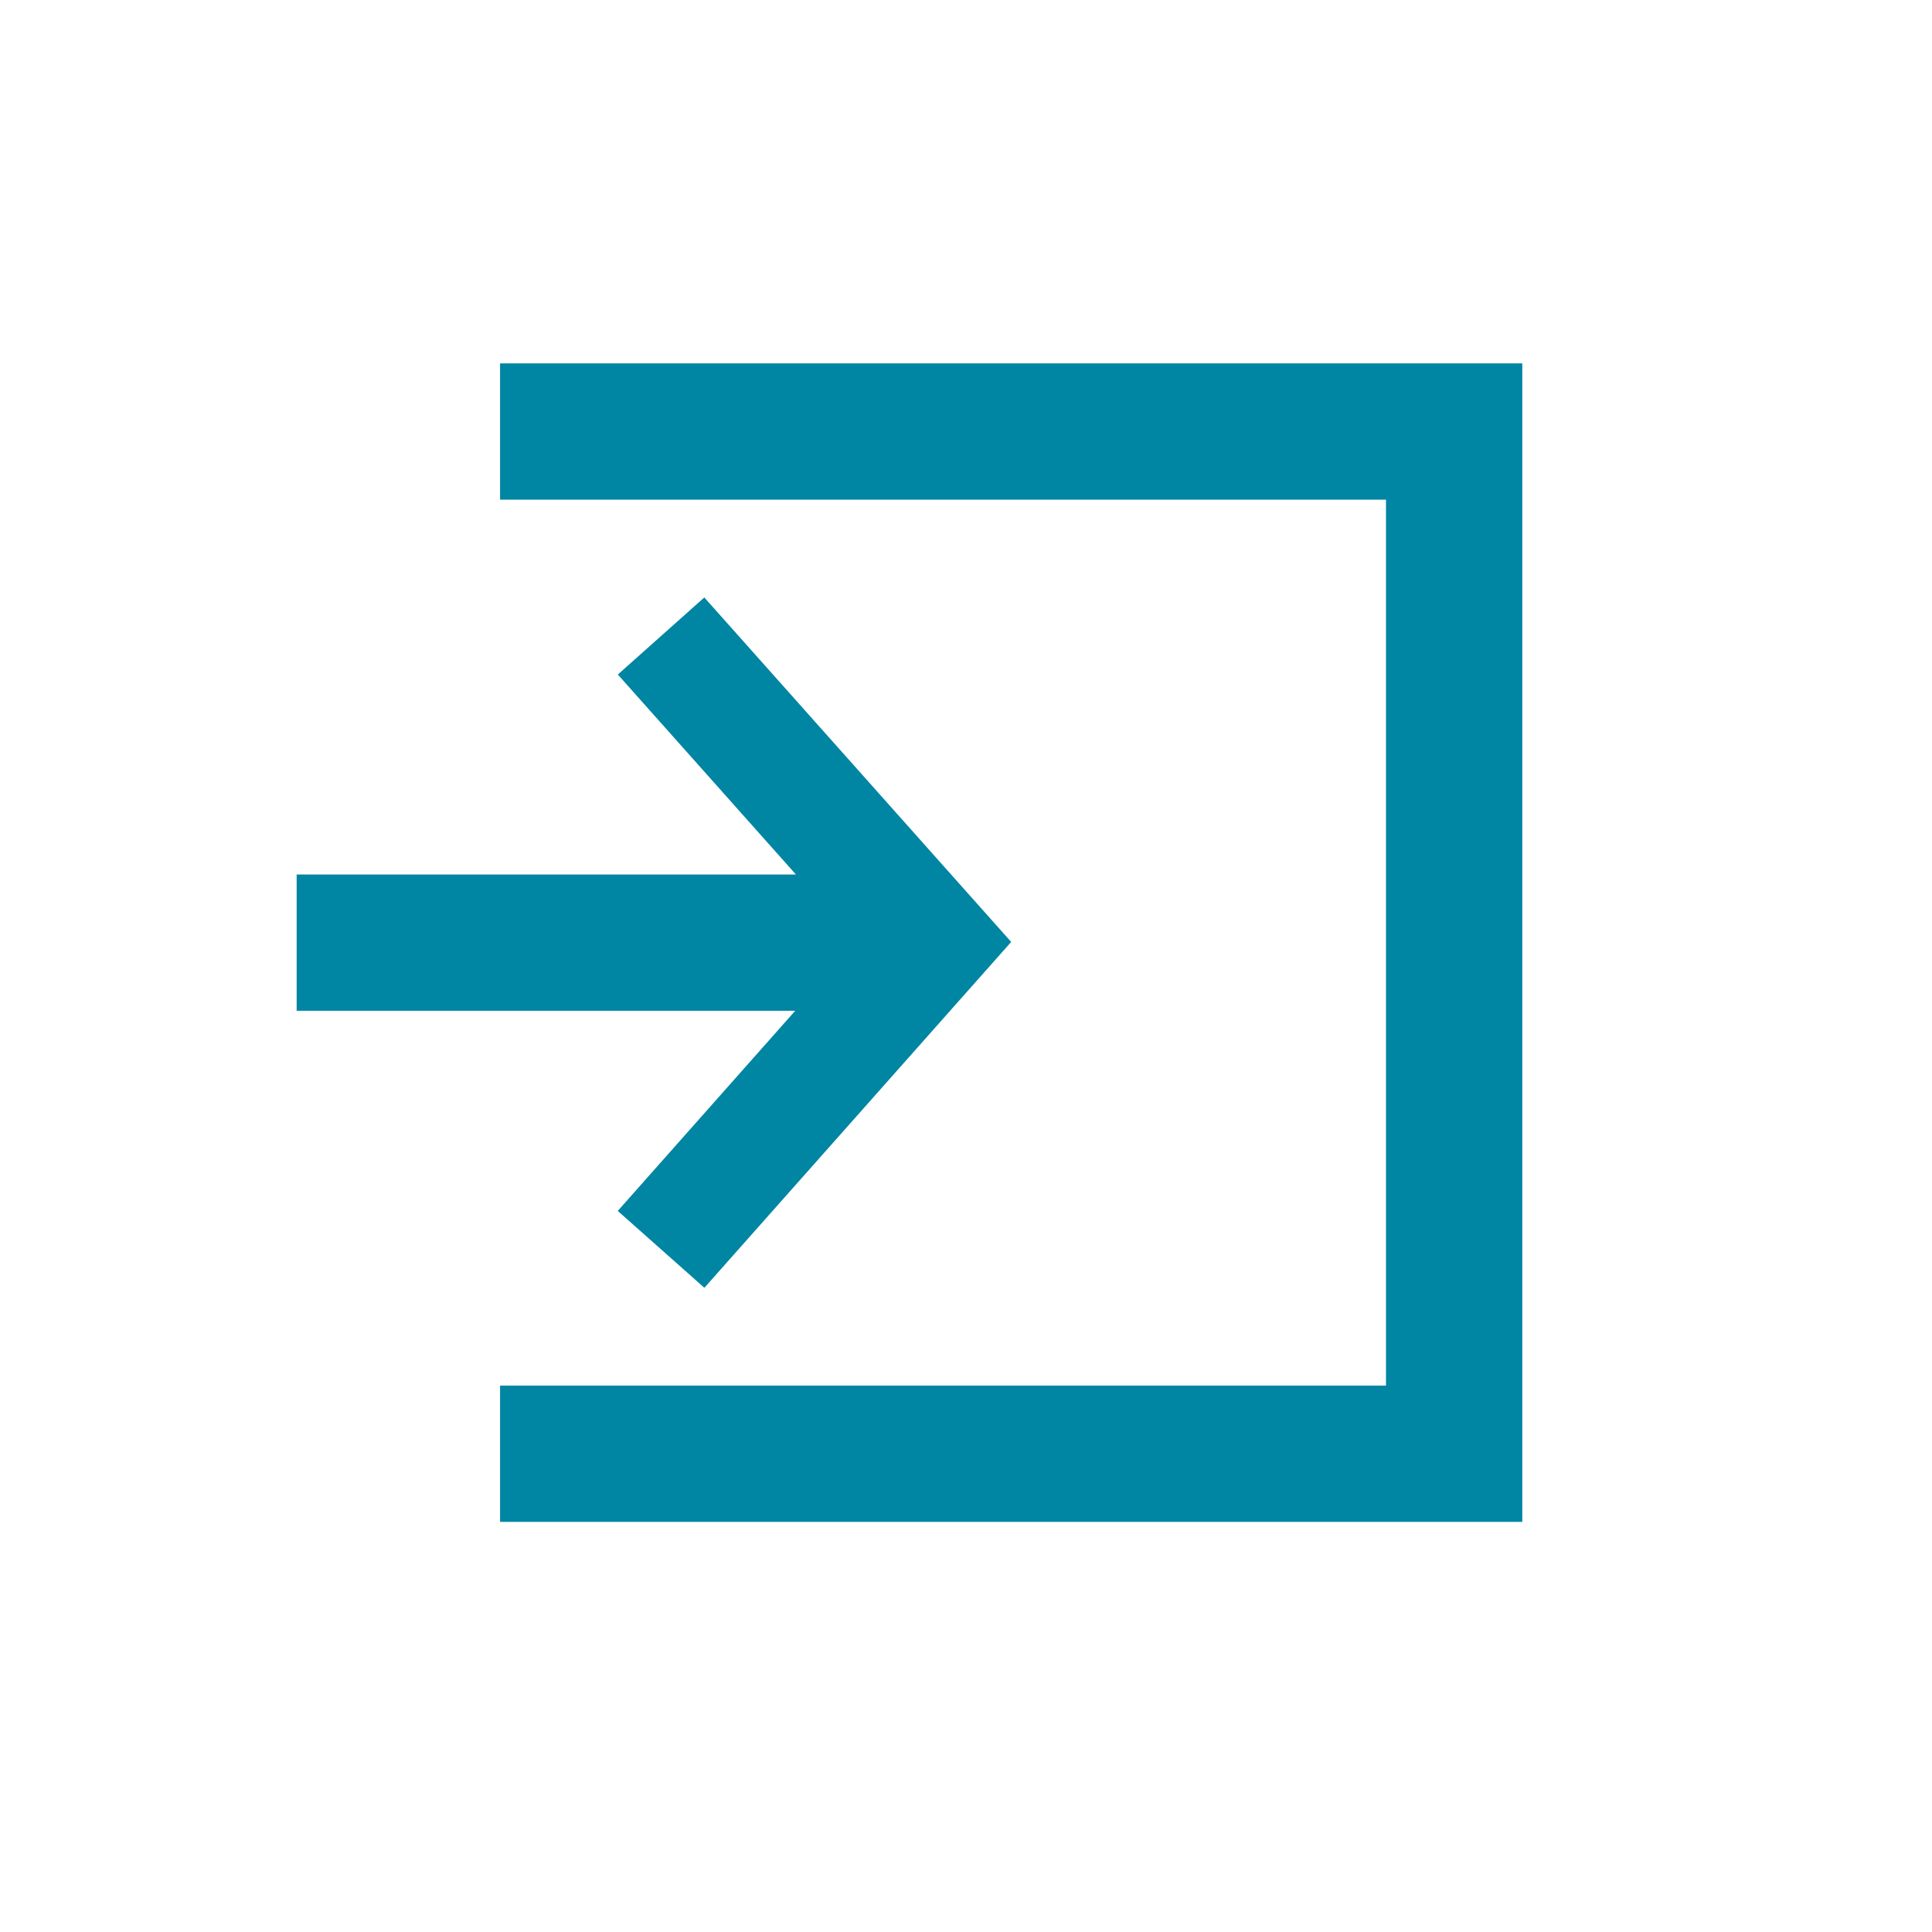
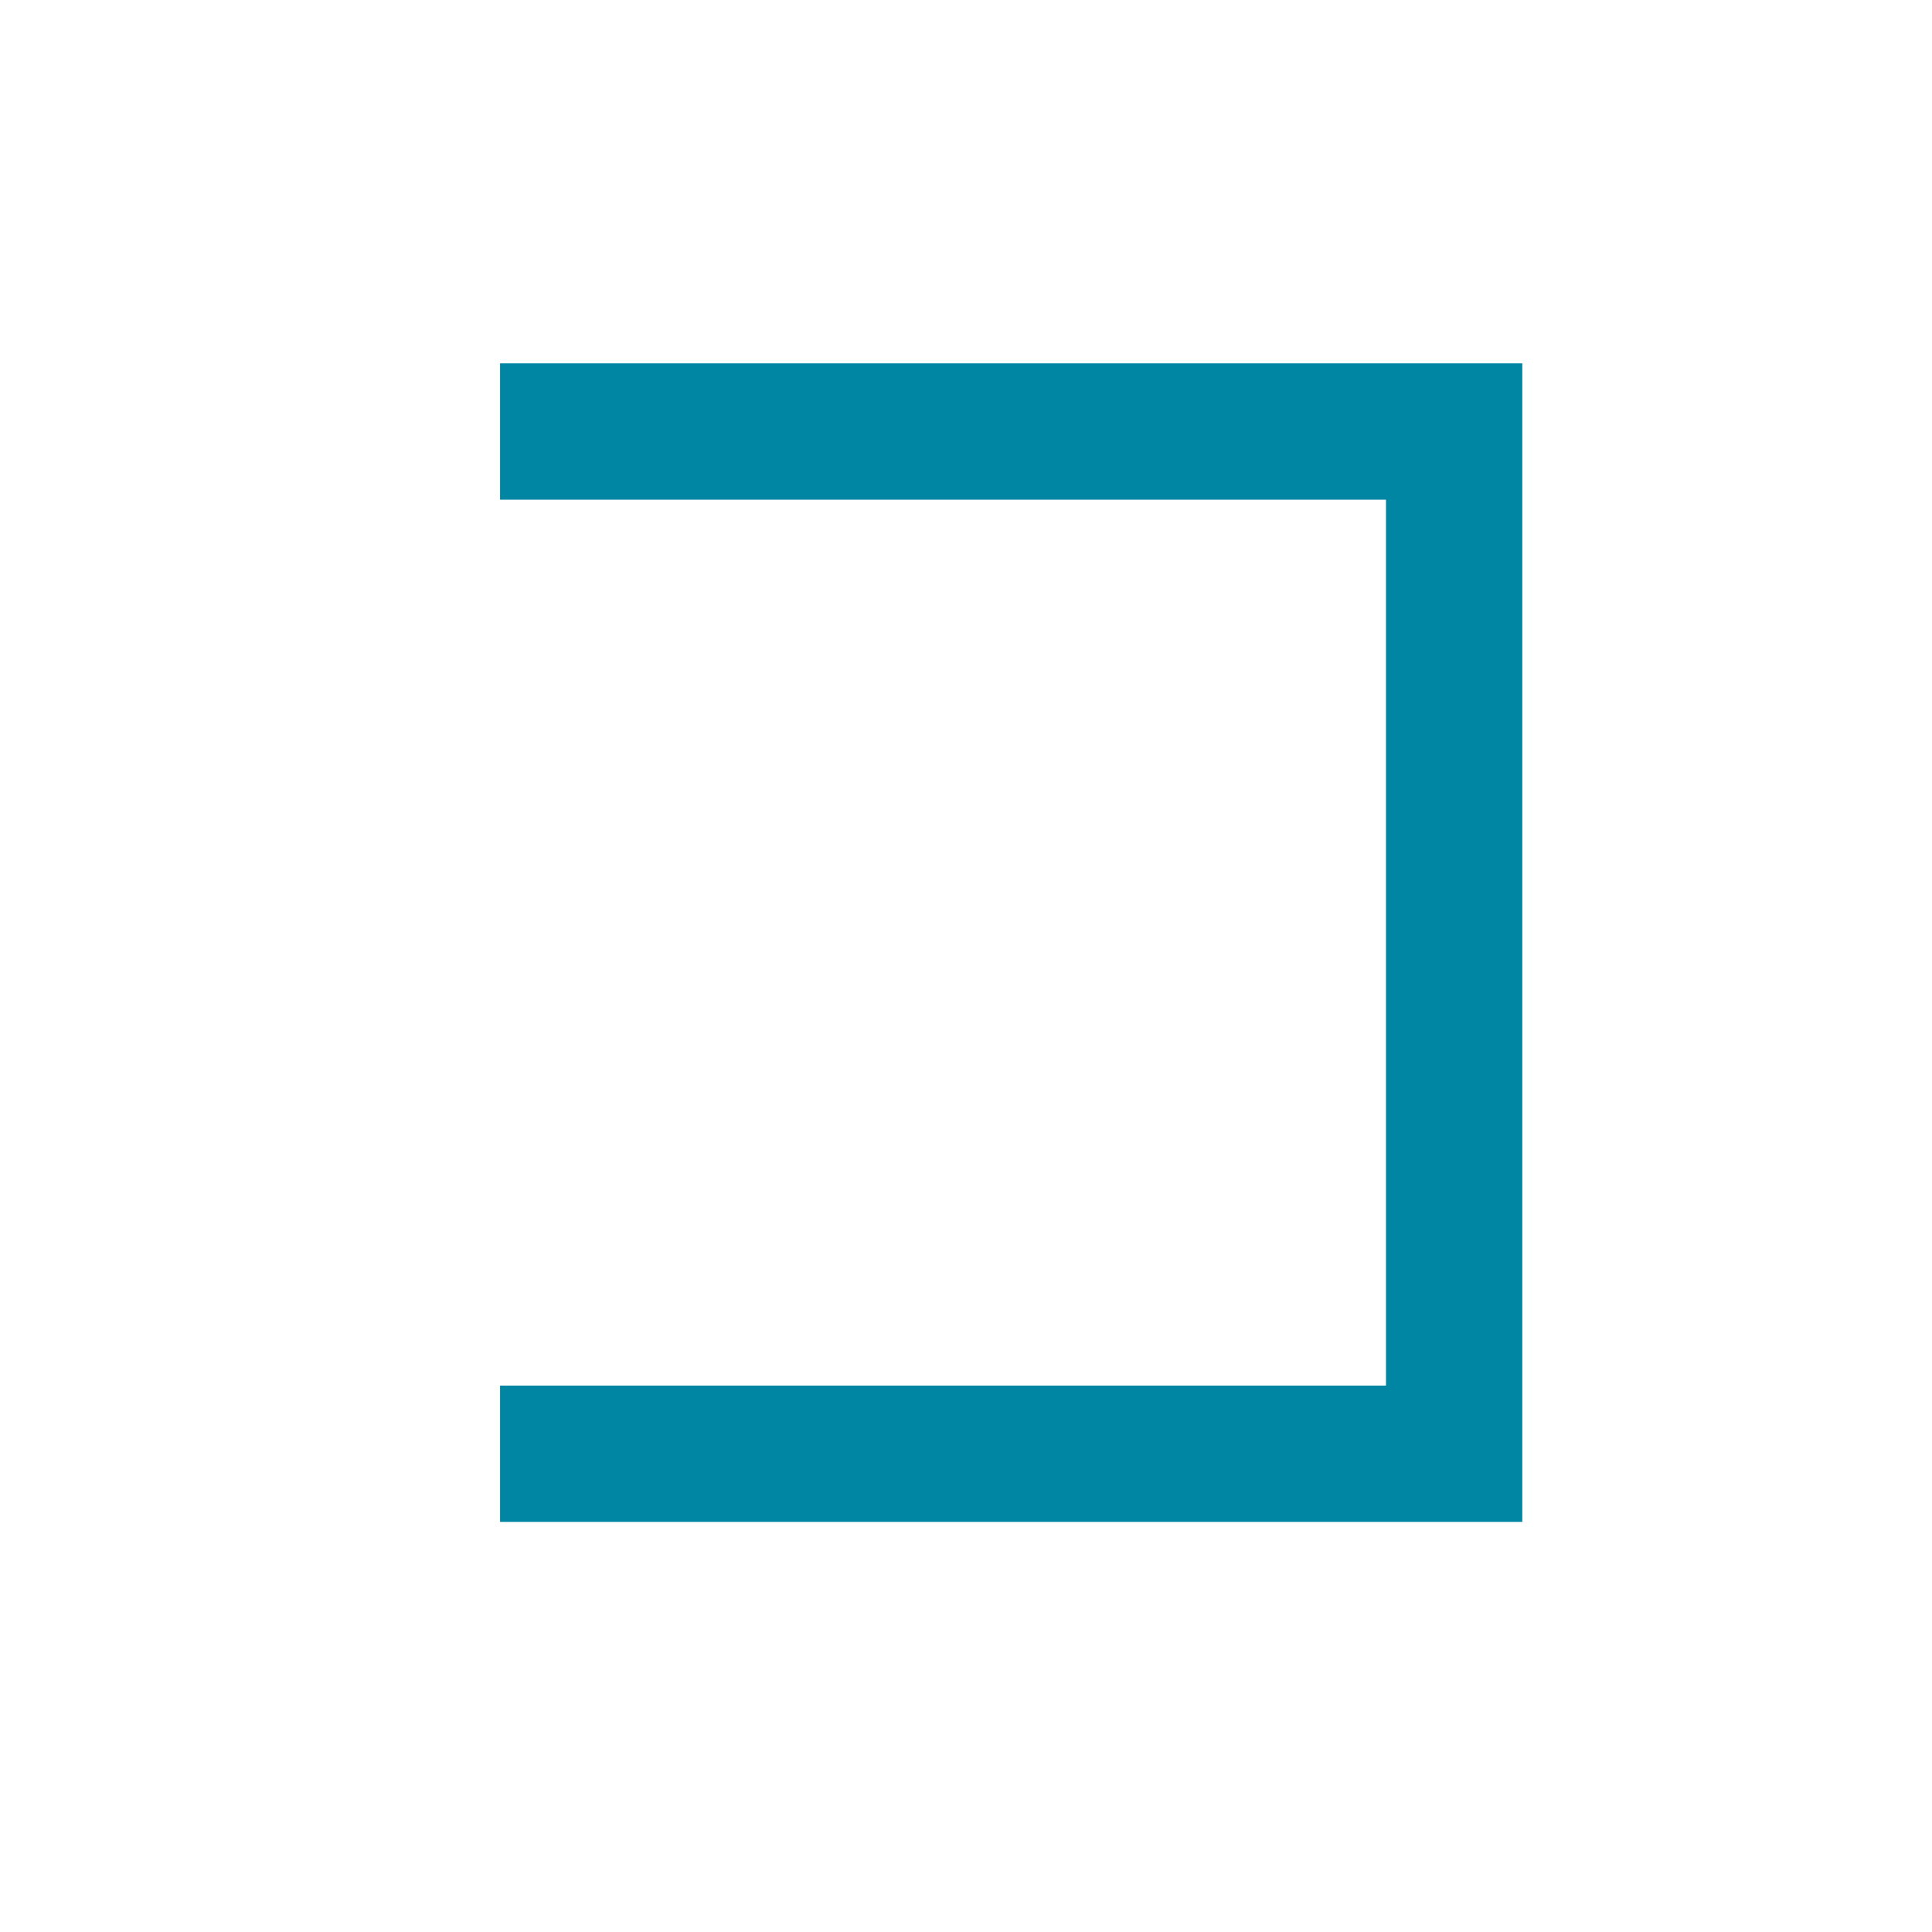
<svg xmlns="http://www.w3.org/2000/svg" version="1.1" id="Ebene_1" x="0px" y="0px" width="28.35px" height="28.35px" viewBox="0 0 28.35 28.35" enable-background="new 0 0 28.35 28.35" xml:space="preserve">
  <g>
    <polygon fill="#0085A3" points="7.338,5.332 7.338,7.332 20.338,7.332 20.338,20.332 7.338,20.332 7.338,22.332 22.338,22.332    22.338,5.332  " />
-     <polygon fill="#0085A3" points="9.065,17.769 10.336,18.897 14.838,13.822 10.335,8.767 9.066,9.898 11.679,12.832 4.353,12.832    4.353,14.832 11.669,14.832  " />
  </g>
</svg>